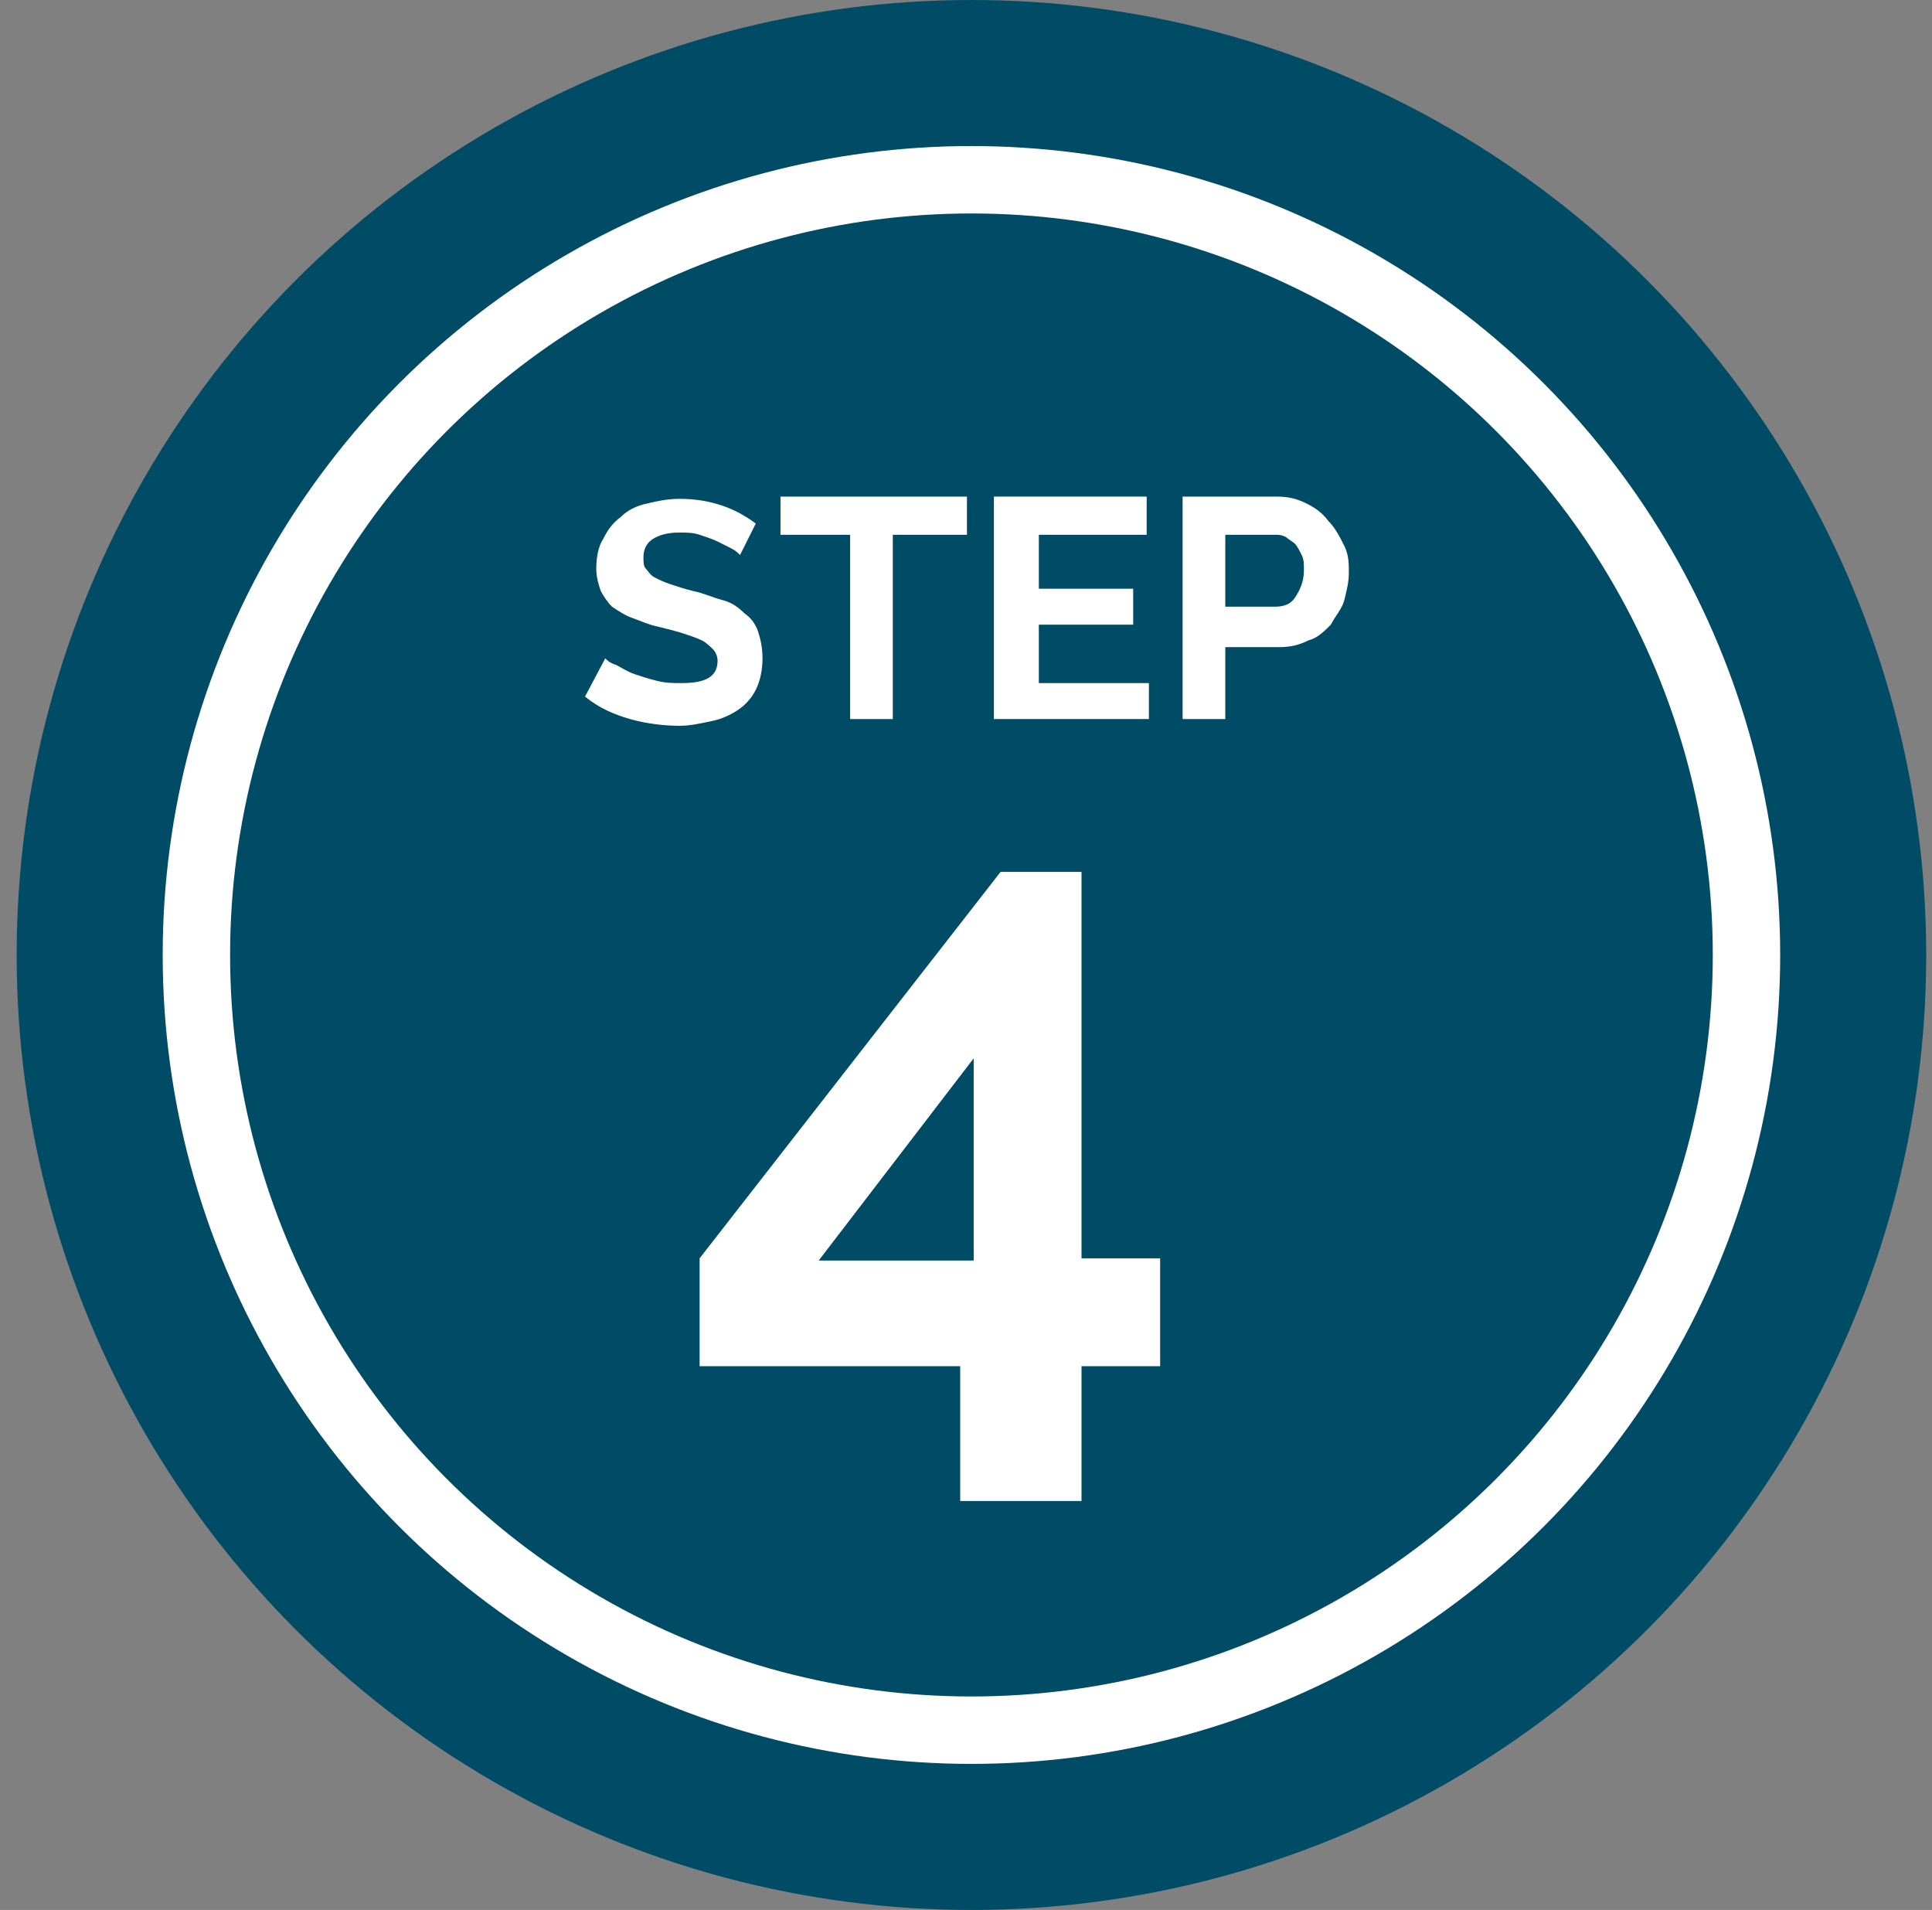
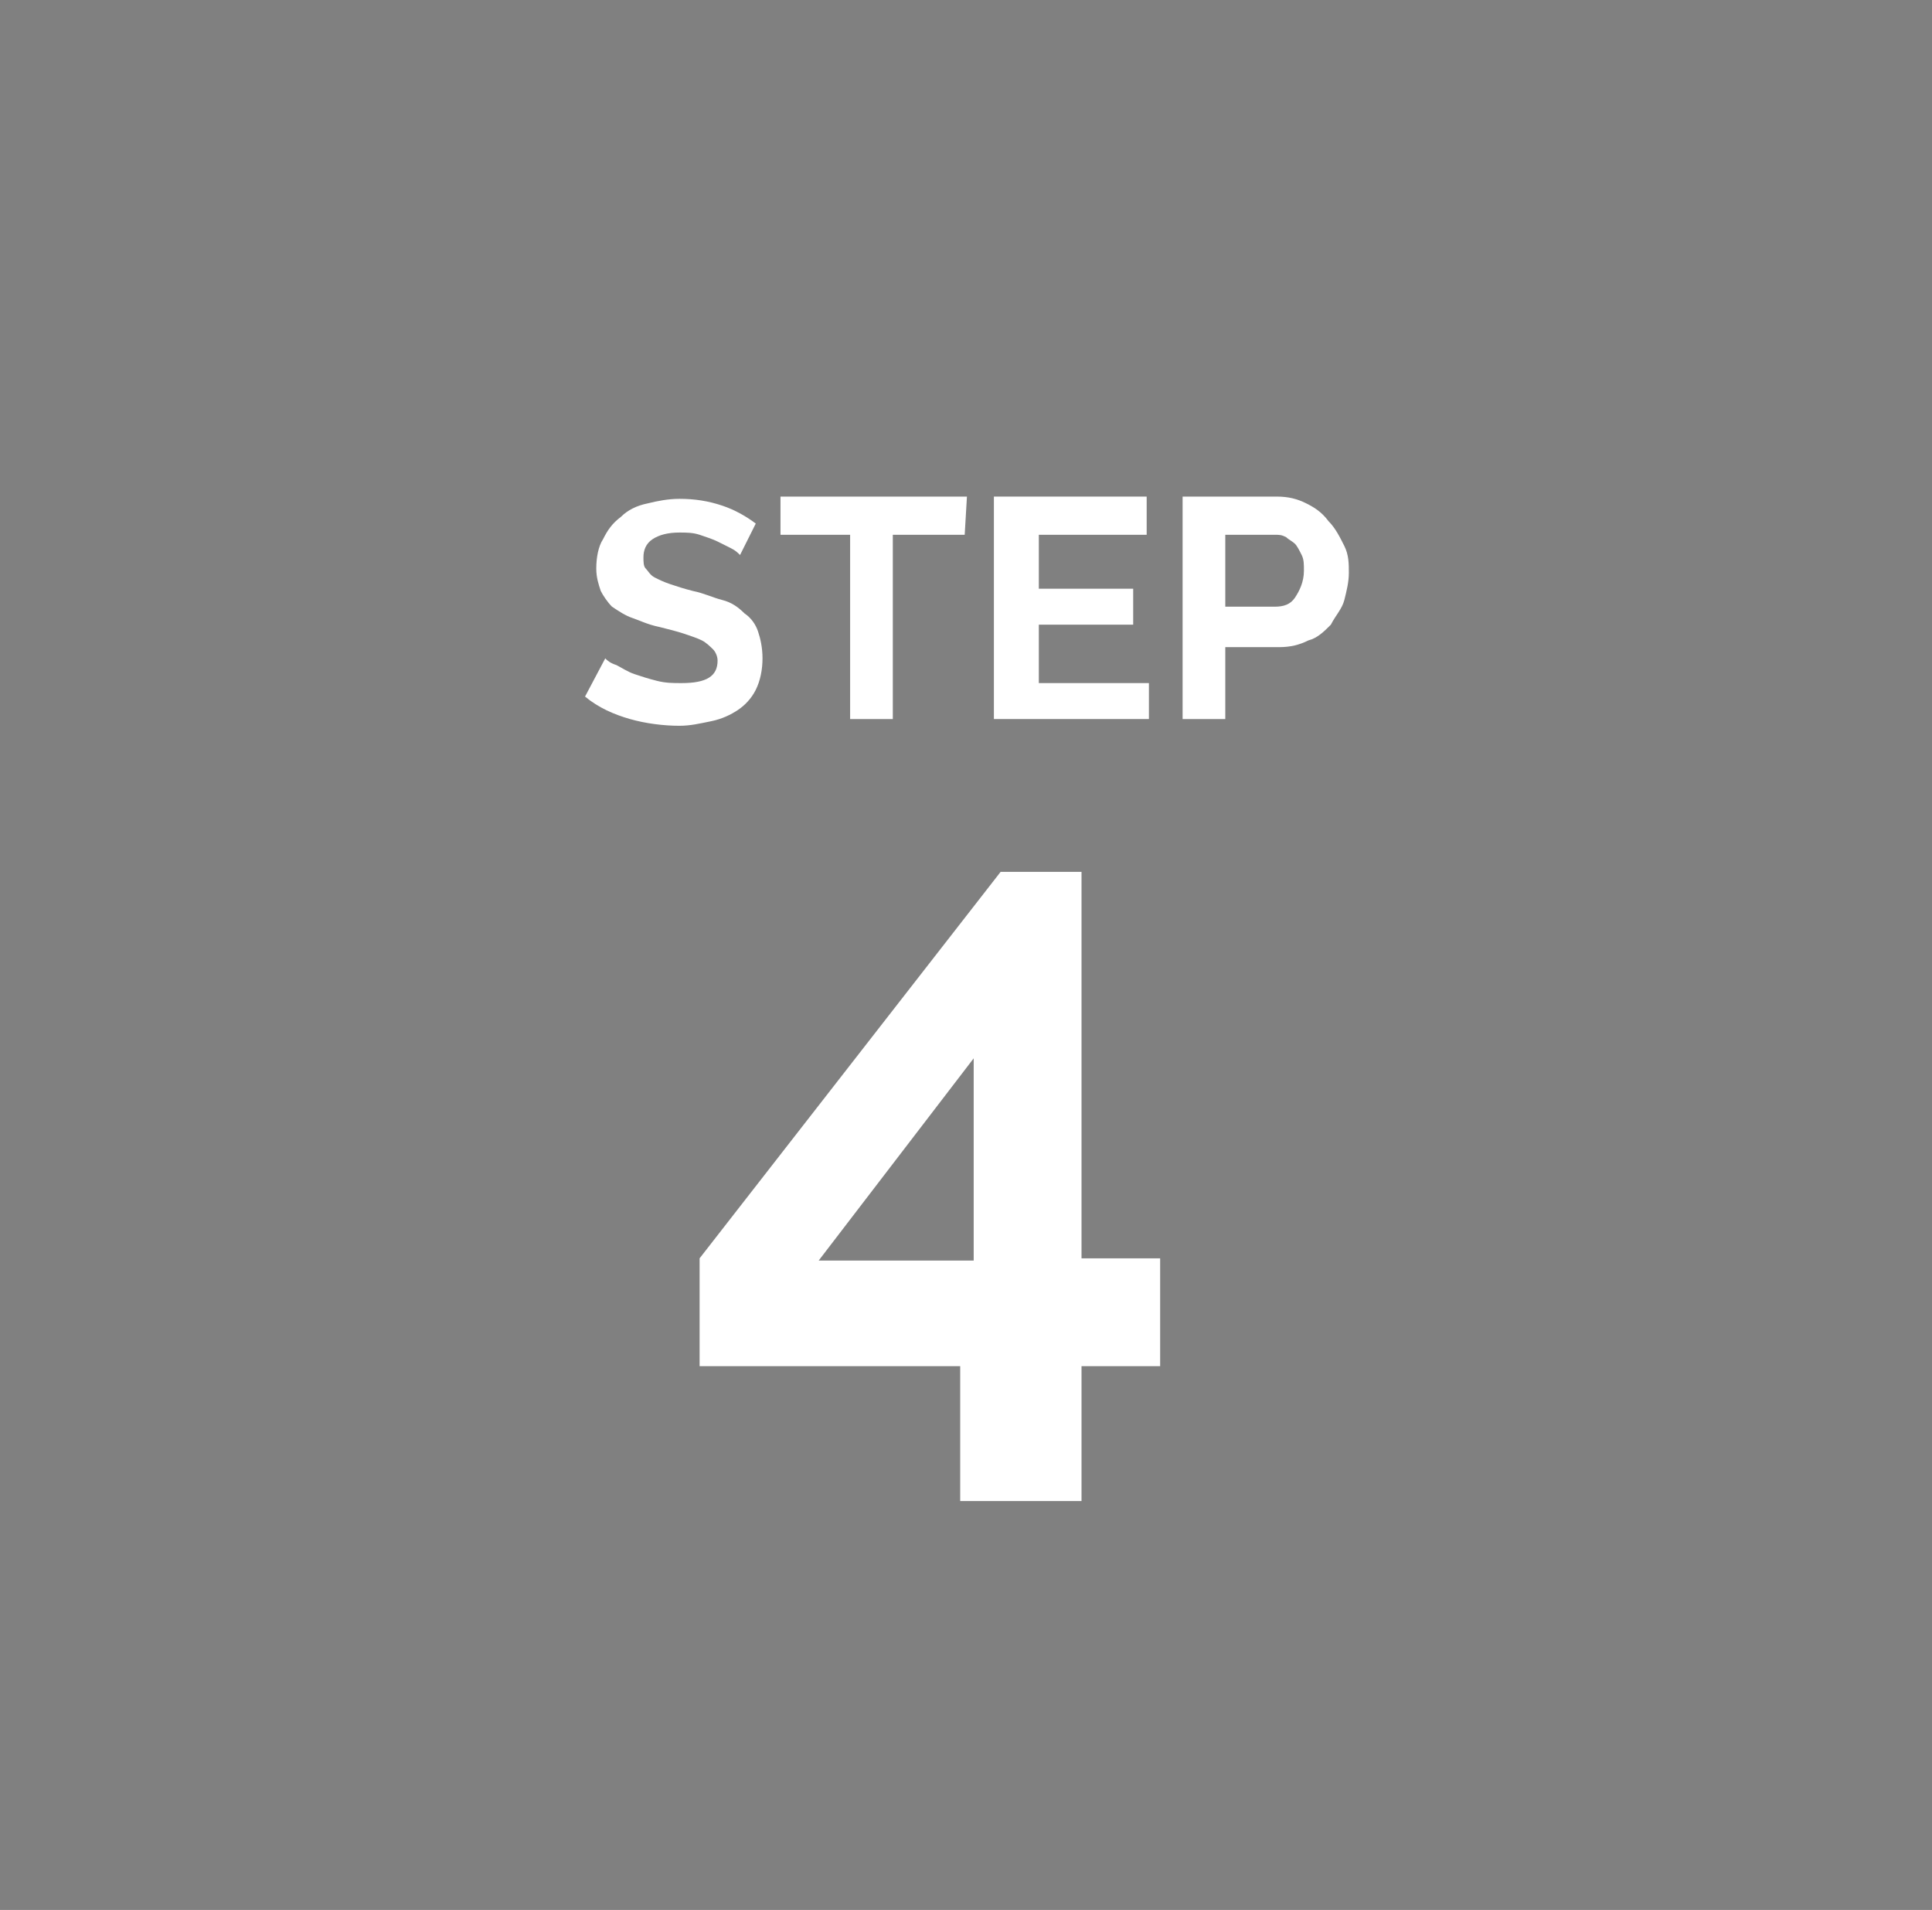
<svg xmlns="http://www.w3.org/2000/svg" version="1.1" id="Layer_1" x="0px" y="0px" viewBox="0 0 86 85" style="enable-background:new 0 0 86 85;" xml:space="preserve">
  <rect x="0" y="0" width="86" height="85" fill="#808080" stroke="none" />
  <style type="text/css">
	.st0{fill-rule:evenodd;clip-rule:evenodd;fill:#004B66;}
	.st1{fill:none;stroke:#FFFFFF;stroke-width:3;}
	.st2{enable-background:new    ;}
	.st3{fill:#FFFFFF;}
</style>
  <g id="Desktop-">
    <g id="Conveyancing-Page-Open" transform="translate(-313, -1732)">
      <g id="Step-4-Icon" transform="translate(308.742, 1729)">
-         <circle id="Oval" class="st0" cx="47.5" cy="45.5" r="42.5" />
-         <circle id="Oval-Copy" class="st1" cx="47.5" cy="45.5" r="34.5" />
        <g>
          <g class="st2">
            <path class="st3" d="M37.2,27.7c-0.1-0.1-0.2-0.2-0.4-0.3c-0.2-0.1-0.4-0.2-0.6-0.3c-0.2-0.1-0.5-0.2-0.8-0.3       c-0.3-0.1-0.6-0.1-0.9-0.1c-0.5,0-0.9,0.1-1.2,0.3c-0.3,0.2-0.4,0.5-0.4,0.8c0,0.2,0,0.4,0.1,0.5c0.1,0.1,0.2,0.3,0.4,0.4       s0.4,0.2,0.7,0.3s0.6,0.2,1,0.3c0.5,0.1,0.9,0.3,1.3,0.4c0.4,0.1,0.7,0.3,1,0.6c0.3,0.2,0.5,0.5,0.6,0.8s0.2,0.7,0.2,1.2       c0,0.5-0.1,1-0.3,1.4c-0.2,0.4-0.5,0.7-0.8,0.9s-0.7,0.4-1.2,0.5s-0.9,0.2-1.4,0.2c-0.7,0-1.5-0.1-2.2-0.3       c-0.7-0.2-1.4-0.5-2-1l0.9-1.7c0.1,0.1,0.2,0.2,0.5,0.3c0.2,0.1,0.5,0.3,0.8,0.4c0.3,0.1,0.6,0.2,1,0.3       c0.4,0.1,0.7,0.1,1.1,0.1c1.1,0,1.6-0.3,1.6-1c0-0.2-0.1-0.4-0.2-0.5c-0.1-0.1-0.3-0.3-0.5-0.4c-0.2-0.1-0.5-0.2-0.8-0.3       c-0.3-0.1-0.7-0.2-1.1-0.3c-0.5-0.1-0.9-0.3-1.2-0.4s-0.6-0.3-0.9-0.5c-0.2-0.2-0.4-0.5-0.5-0.7c-0.1-0.3-0.2-0.6-0.2-1       c0-0.5,0.1-1,0.3-1.3c0.2-0.4,0.4-0.7,0.8-1c0.3-0.3,0.7-0.5,1.2-0.6c0.4-0.1,0.9-0.2,1.4-0.2c0.7,0,1.3,0.1,1.9,0.3       c0.6,0.2,1.1,0.5,1.5,0.8L37.2,27.7z" />
-             <path class="st3" d="M47.2,26.8h-3.2V35h-1.9v-8.2H39v-1.7h8.3V26.8z" />
+             <path class="st3" d="M47.2,26.8h-3.2V35h-1.9v-8.2H39v-1.7h8.3z" />
            <path class="st3" d="M55.4,33.3V35h-6.9v-9.9h6.8v1.7h-4.8v2.4h4.2v1.6h-4.2v2.6H55.4z" />
            <path class="st3" d="M56.9,35v-9.9h4.2c0.5,0,0.9,0.1,1.3,0.3c0.4,0.2,0.7,0.4,1,0.8c0.3,0.3,0.5,0.7,0.7,1.1       c0.2,0.4,0.2,0.8,0.2,1.2c0,0.4-0.1,0.8-0.2,1.2s-0.4,0.7-0.6,1.1c-0.3,0.3-0.6,0.6-1,0.7c-0.4,0.2-0.8,0.3-1.3,0.3h-2.4V35       H56.9z M58.8,30h2.2c0.4,0,0.7-0.1,0.9-0.4c0.2-0.3,0.4-0.7,0.4-1.2c0-0.3,0-0.5-0.1-0.7c-0.1-0.2-0.2-0.4-0.3-0.5       c-0.1-0.1-0.3-0.2-0.4-0.3c-0.2-0.1-0.3-0.1-0.5-0.1h-2.2V30z" />
          </g>
          <g class="st2">
            <path class="st3" d="M47,69.8v-6H35.4v-4.8l13.4-17.2h3.6v17.2h3.5v4.8h-3.5v6H47z M40.7,59.1h6.9v-9L40.7,59.1z" />
          </g>
        </g>
      </g>
    </g>
  </g>
</svg>